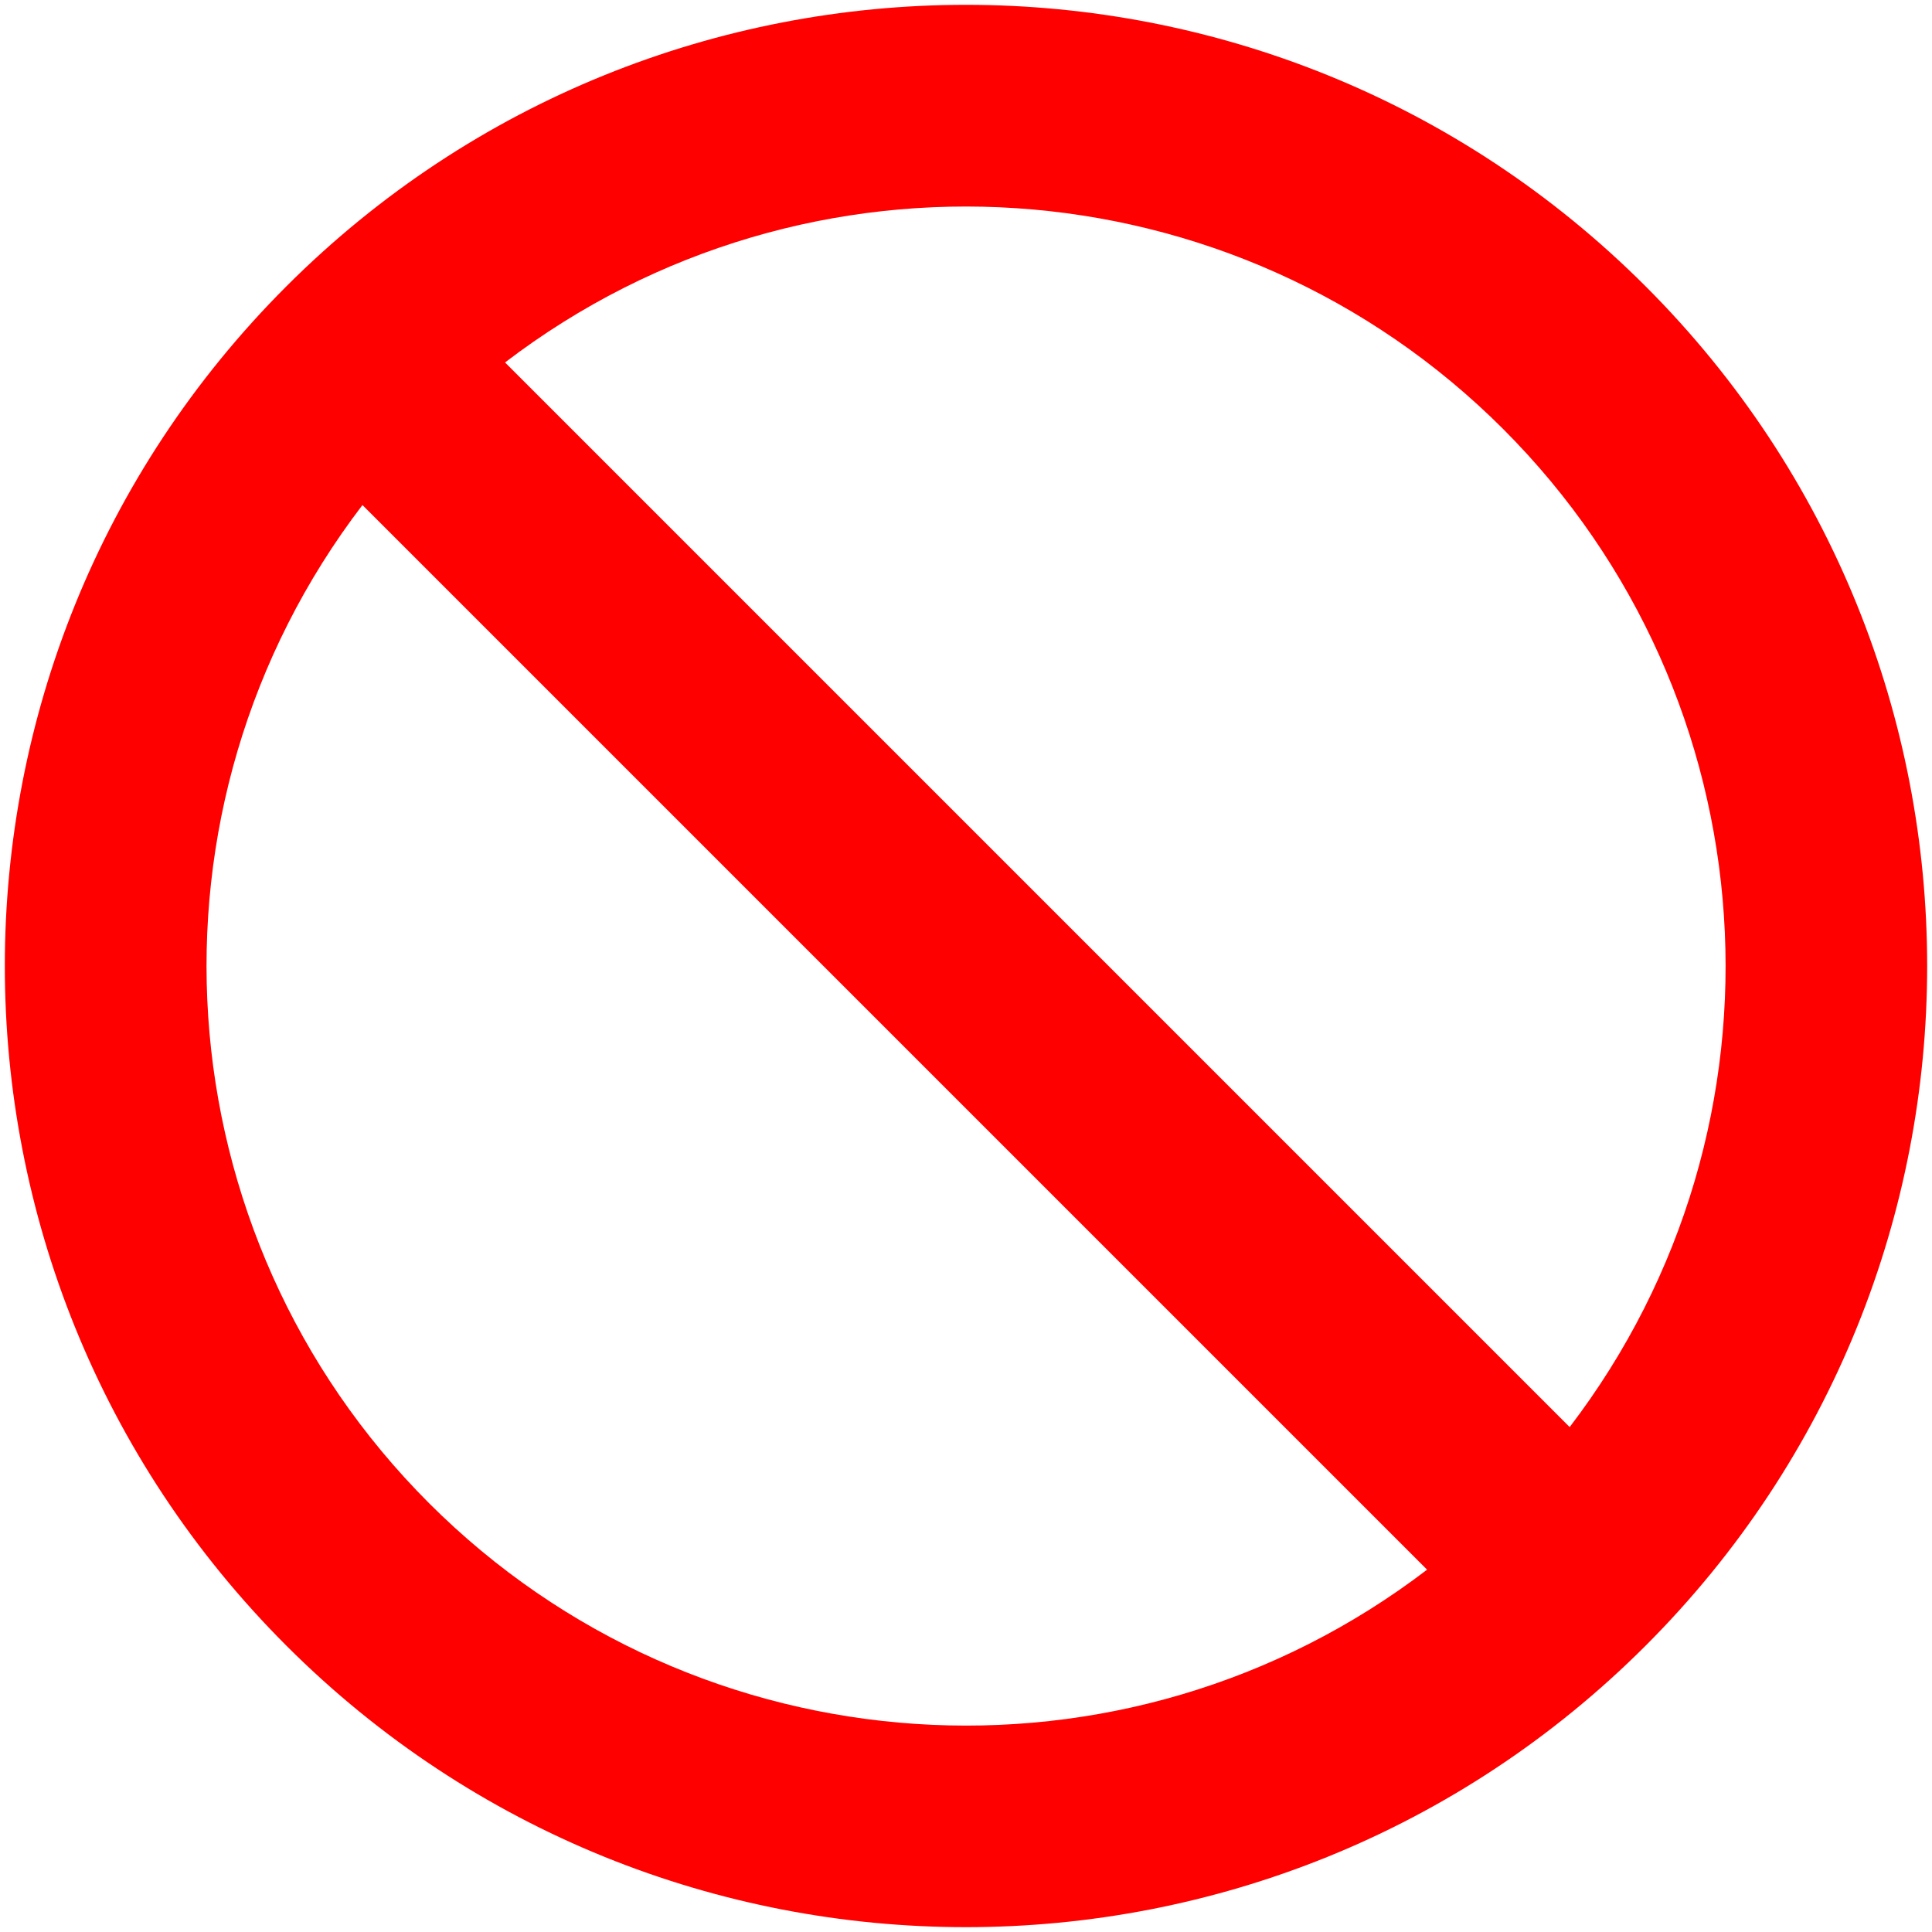
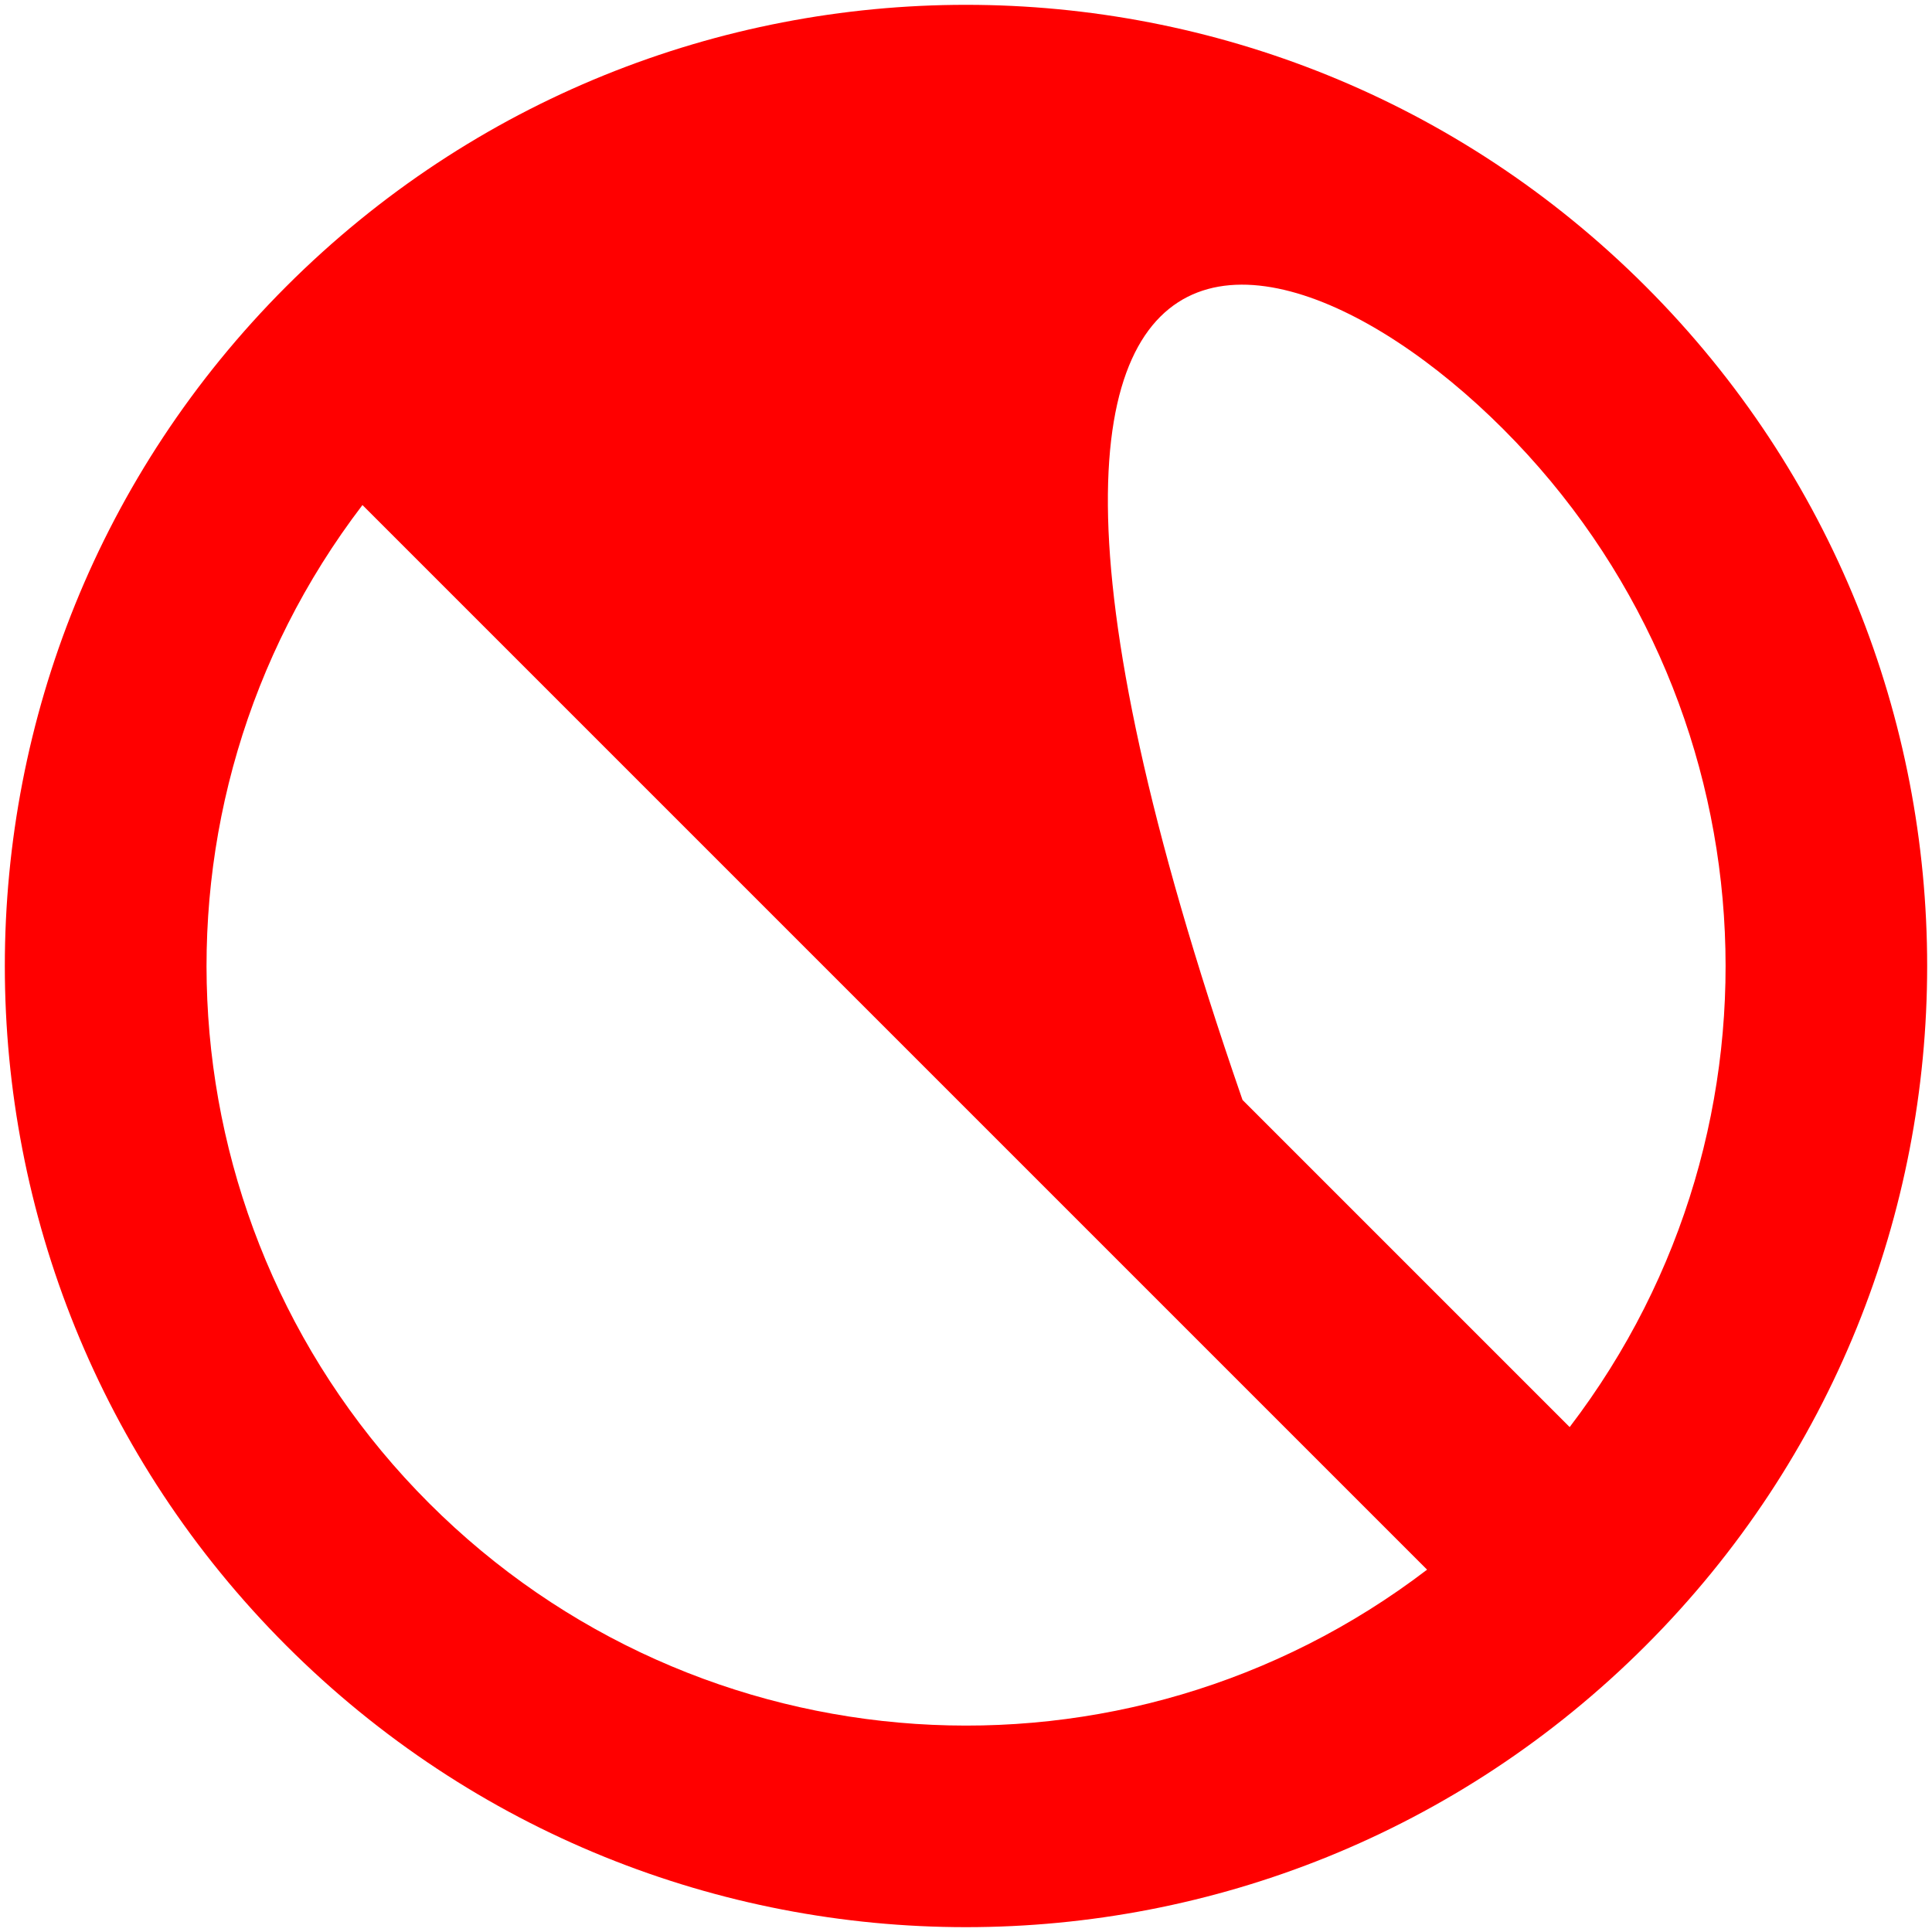
<svg xmlns="http://www.w3.org/2000/svg" height="100%" stroke-miterlimit="10" style="fill-rule:nonzero;clip-rule:evenodd;stroke-linecap:round;stroke-linejoin:round;" version="1.1" viewBox="0 0 2268 2268" width="100%" xml:space="preserve">
  <defs />
  <g id="no-entry">
-     <path d="M1931.92 336.224C1491.3-104.486 776.819-104.519 336.15 336.15C-104.519 776.819-104.486 1491.3 336.224 1931.92C776.876 2372.49 1491.24 2372.46 1931.85 1931.85C2372.46 1491.24 2372.49 776.876 1931.92 336.224M1675.27 1842.65C1320.29 2113.78 819.457 2080.4 503.605 1764.54C187.753 1448.69 154.364 947.86 425.494 592.875L1675.27 1842.65ZM592.875 425.494C947.86 154.364 1448.69 187.753 1764.54 503.605C2080.4 819.457 2113.78 1320.29 1842.65 1675.27L592.875 425.494Z" fill="#ff0000" fill-rule="nonzero" opacity="1" stroke="none" />
+     <path d="M1931.92 336.224C1491.3-104.486 776.819-104.519 336.15 336.15C-104.519 776.819-104.486 1491.3 336.224 1931.92C776.876 2372.49 1491.24 2372.46 1931.85 1931.85C2372.46 1491.24 2372.49 776.876 1931.92 336.224M1675.27 1842.65C1320.29 2113.78 819.457 2080.4 503.605 1764.54C187.753 1448.69 154.364 947.86 425.494 592.875L1675.27 1842.65ZC947.86 154.364 1448.69 187.753 1764.54 503.605C2080.4 819.457 2113.78 1320.29 1842.65 1675.27L592.875 425.494Z" fill="#ff0000" fill-rule="nonzero" opacity="1" stroke="none" />
  </g>
</svg>